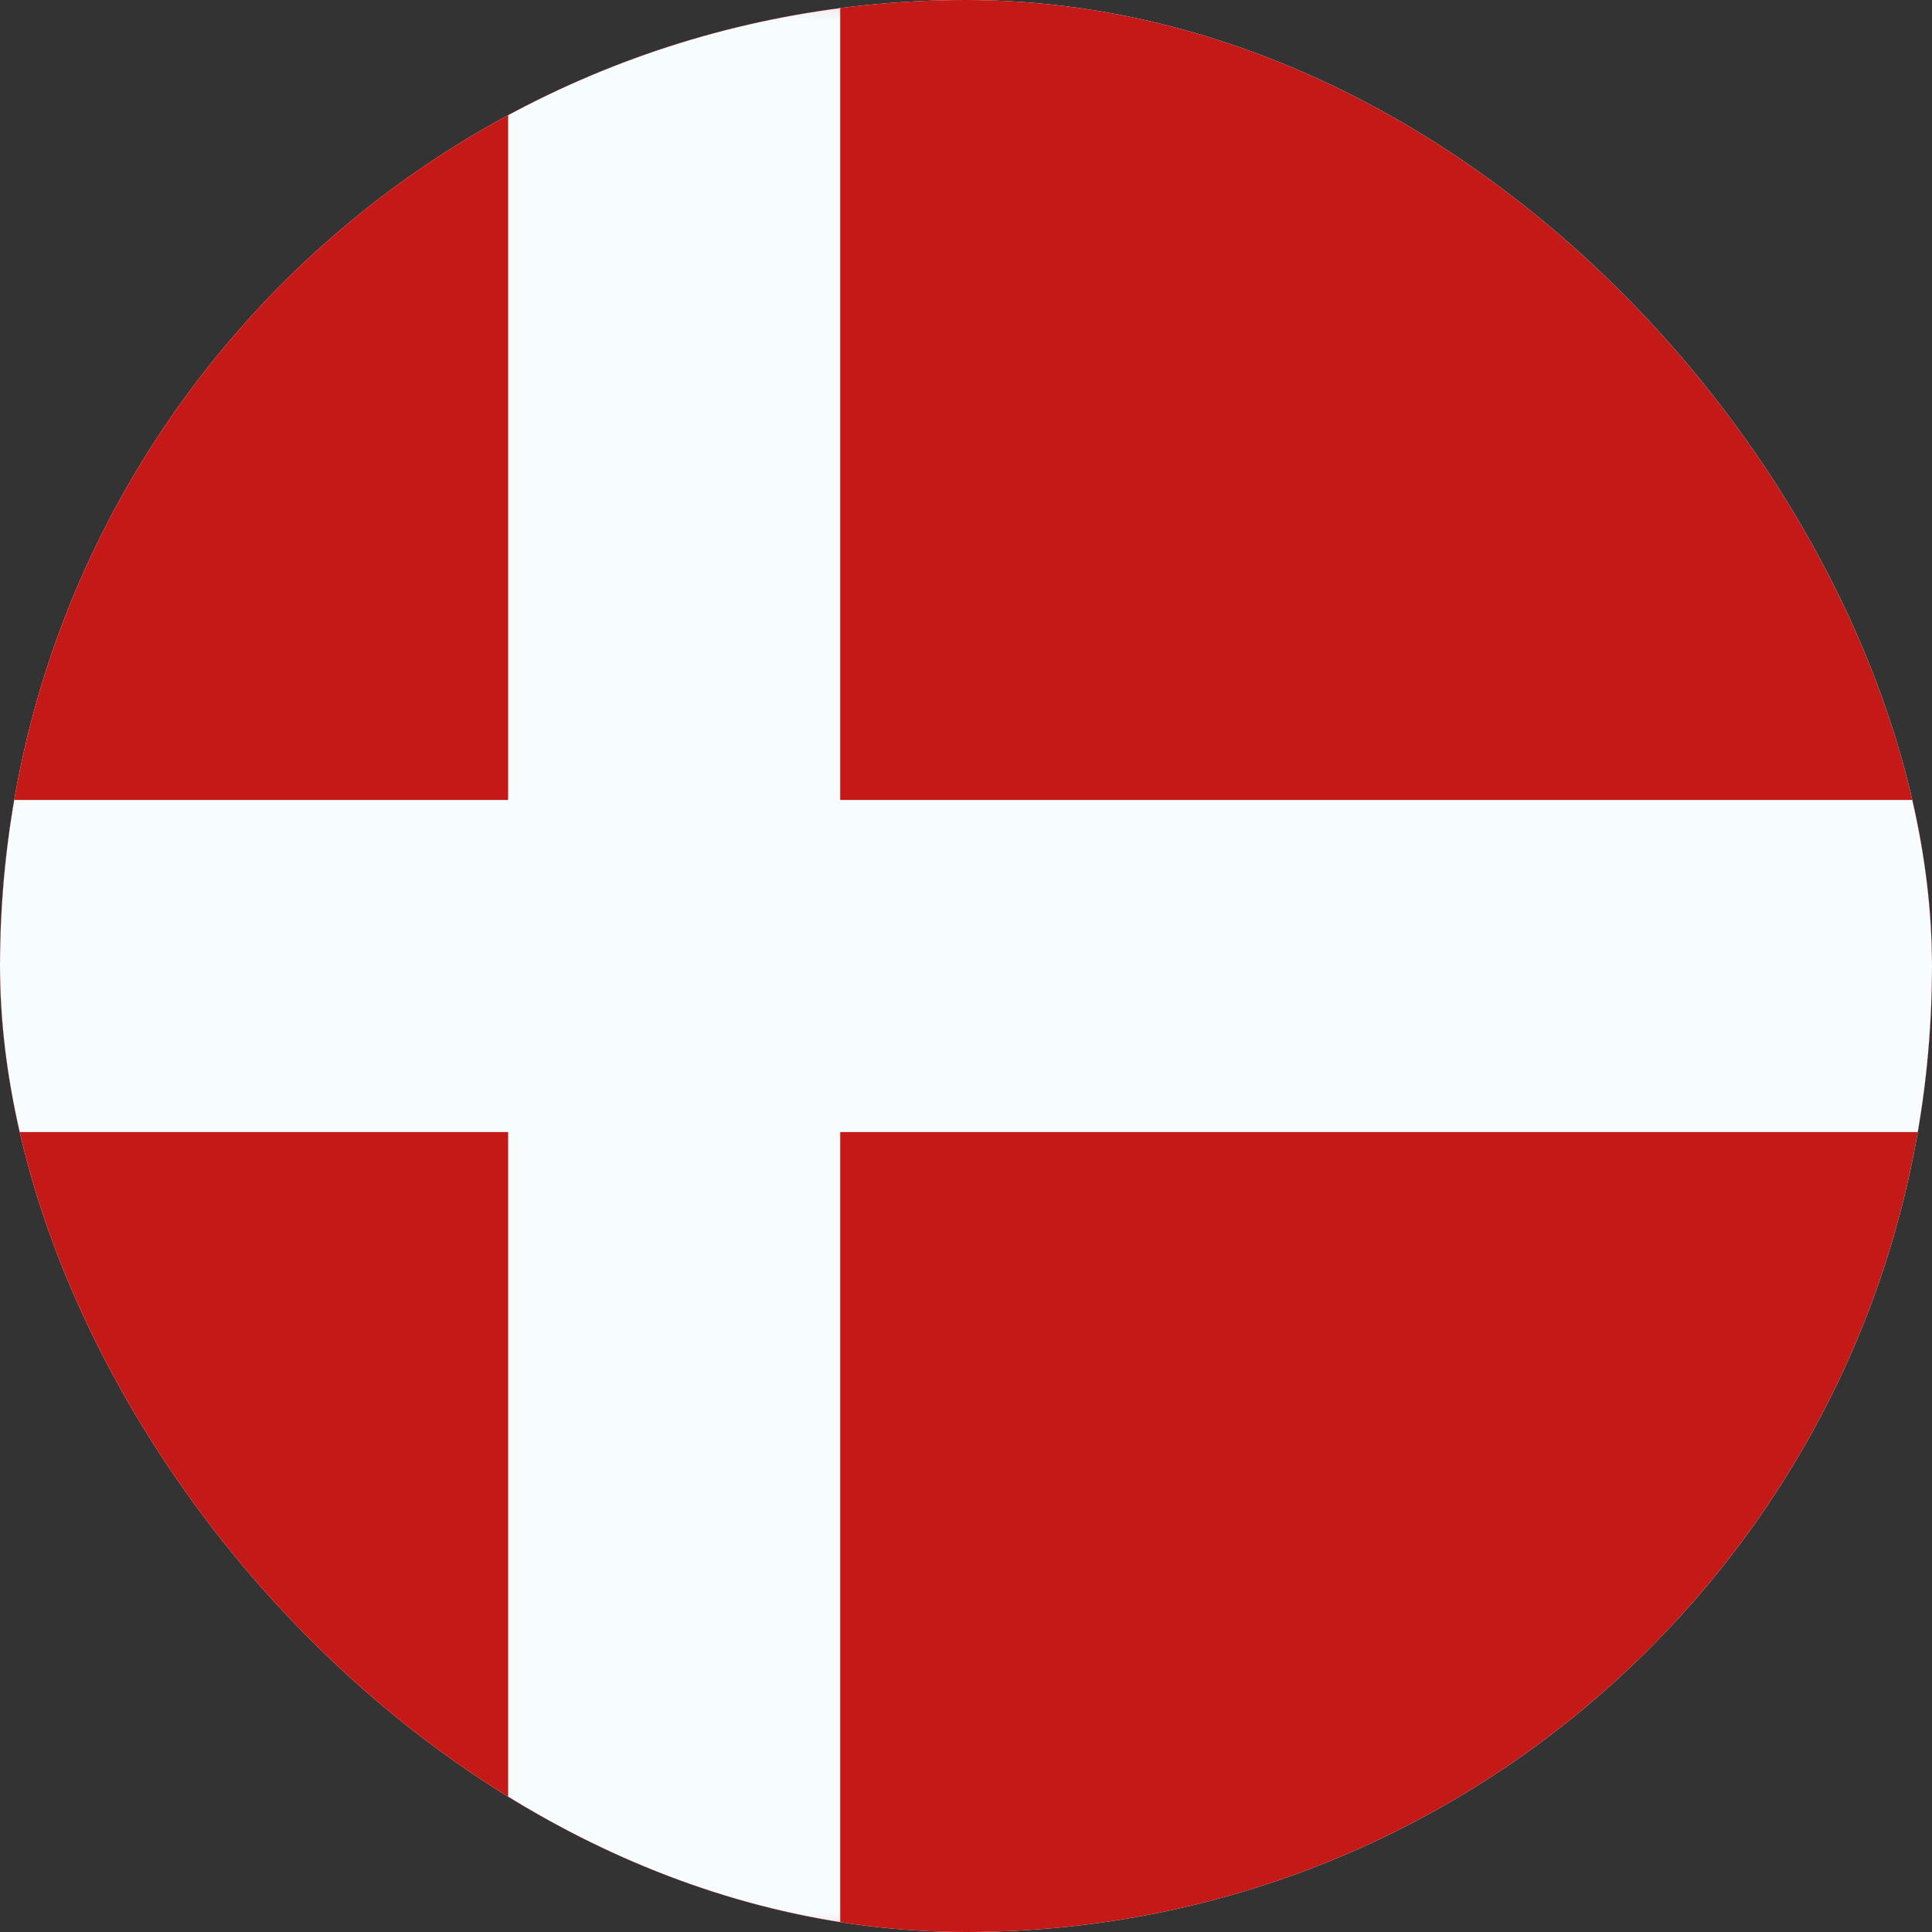
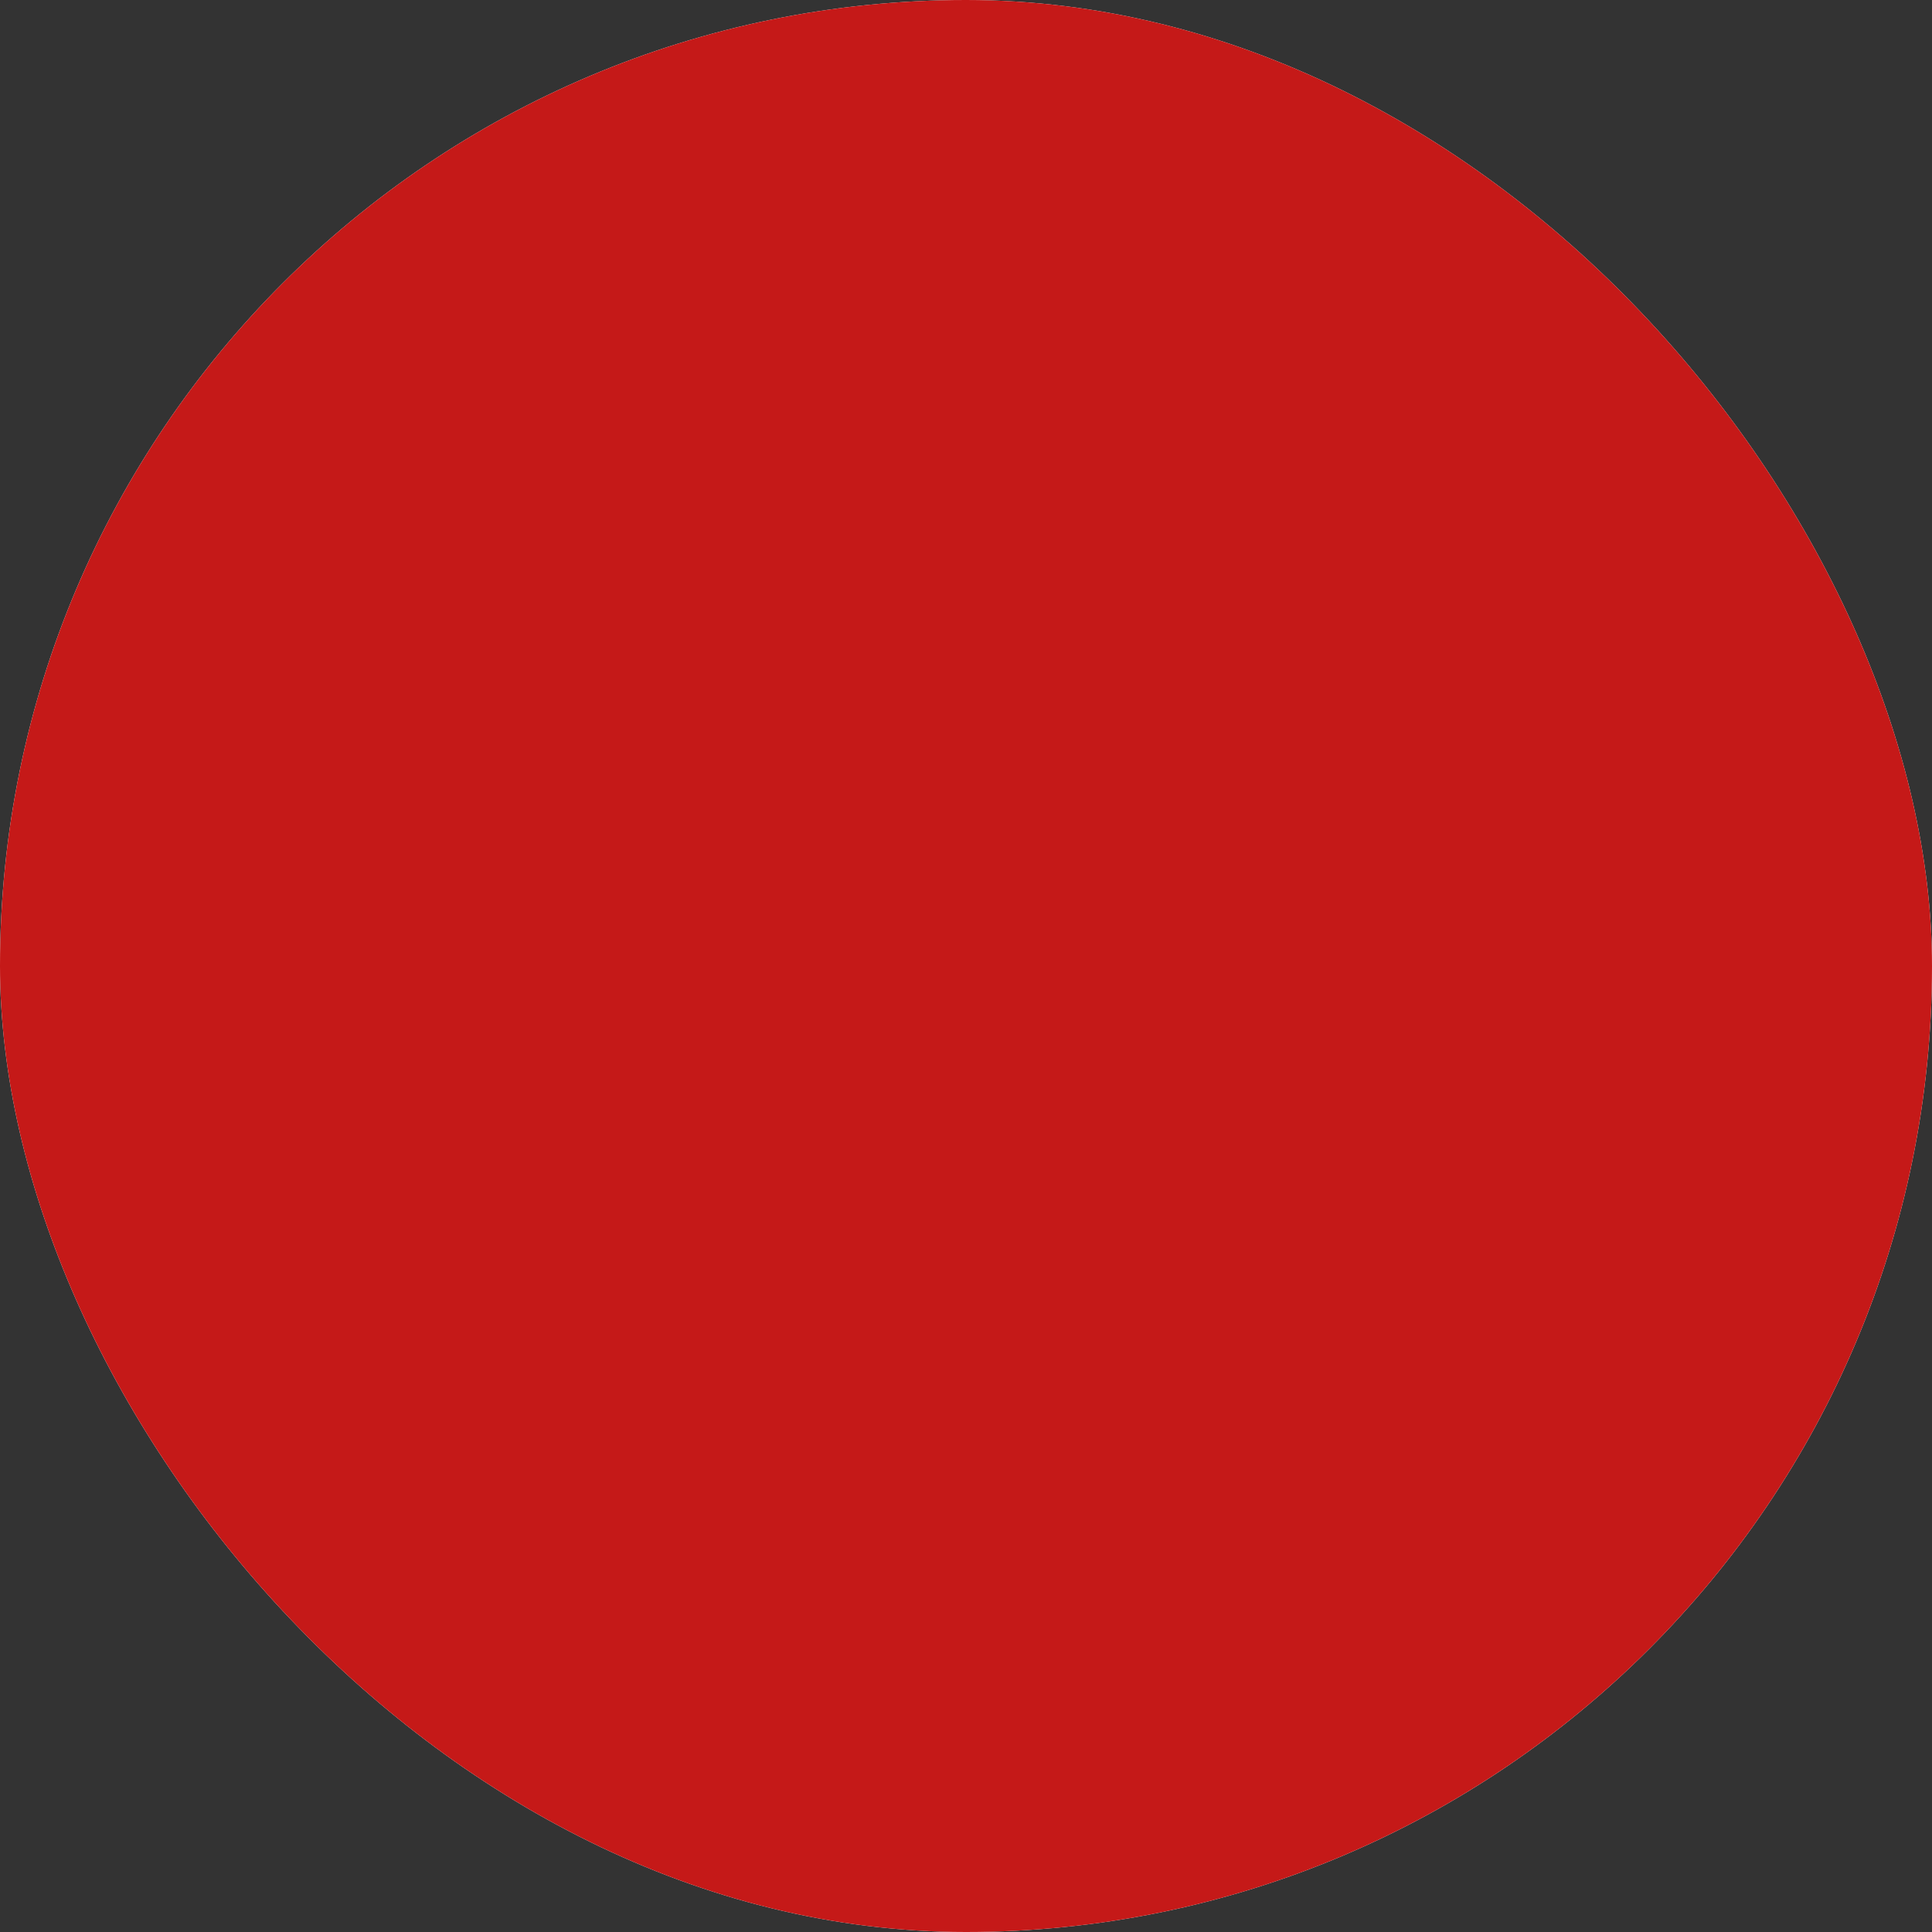
<svg xmlns="http://www.w3.org/2000/svg" width="48" height="48" fill="none">
  <rect width="100%" height="100%" fill="#333333" stroke="none" />
  <g clip-path="url(#a)">
    <rect width="48" height="48" rx="24" fill="#fff" />
-     <path fill-rule="evenodd" clip-rule="evenodd" d="M-8-.75v49.5h66V-.75H-8z" fill="#C51918" />
+     <path fill-rule="evenodd" clip-rule="evenodd" d="M-8-.75v49.5h66V-.75z" fill="#C51918" />
    <mask id="b" style="mask-type:luminance" maskUnits="userSpaceOnUse" x="-8" y="-1" width="66" height="50">
-       <path fill-rule="evenodd" clip-rule="evenodd" d="M-8-.75v49.5h66V-.75H-8z" fill="#fff" />
-     </mask>
+       </mask>
    <g mask="url(#b)">
-       <path fill-rule="evenodd" clip-rule="evenodd" d="M12.625-.75h8.25v20.625H58v8.25H20.875V48.75h-8.25V28.125H-8v-8.25h20.625V-.75z" fill="#F7FCFF" />
-     </g>
+       </g>
  </g>
  <defs>
    <clipPath id="a">
      <rect width="48" height="48" rx="24" fill="#fff" />
    </clipPath>
  </defs>
</svg>